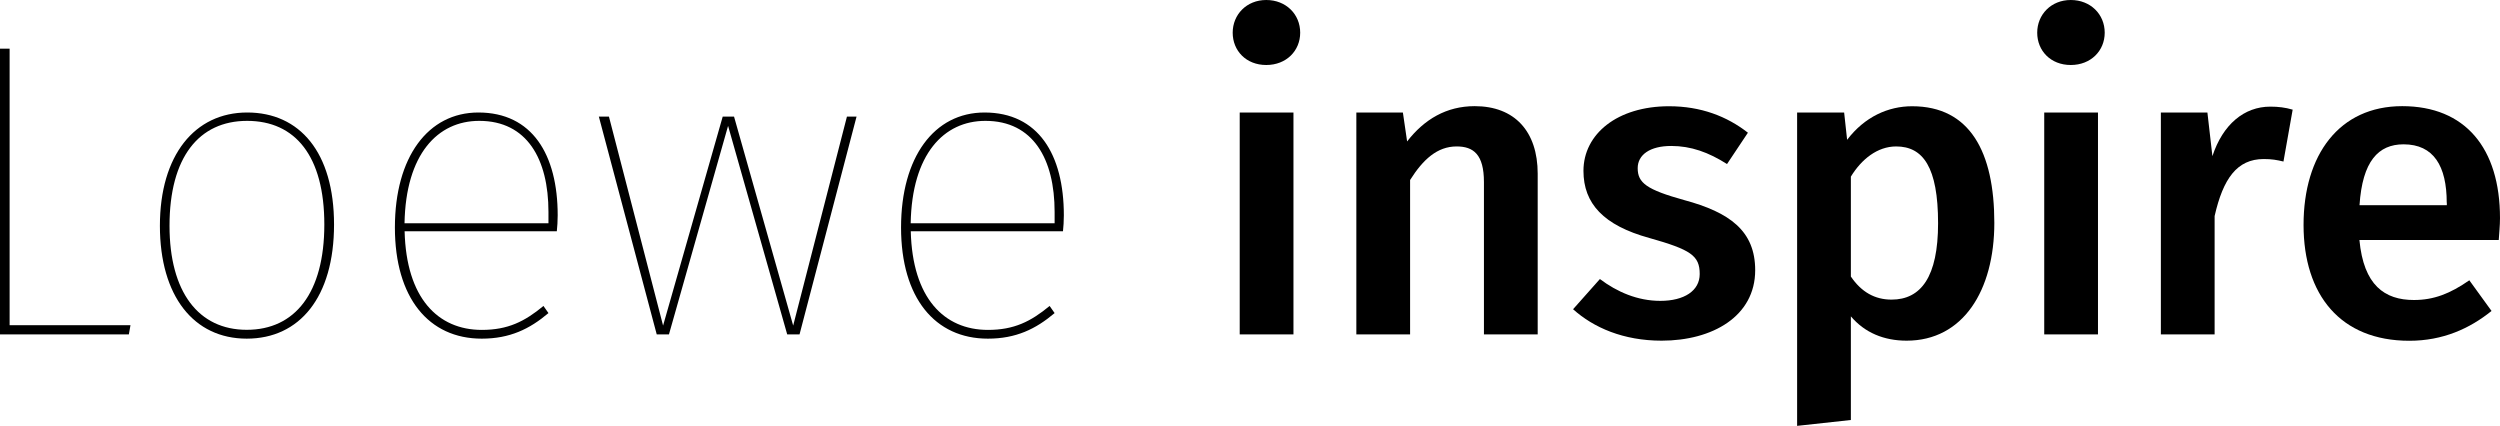
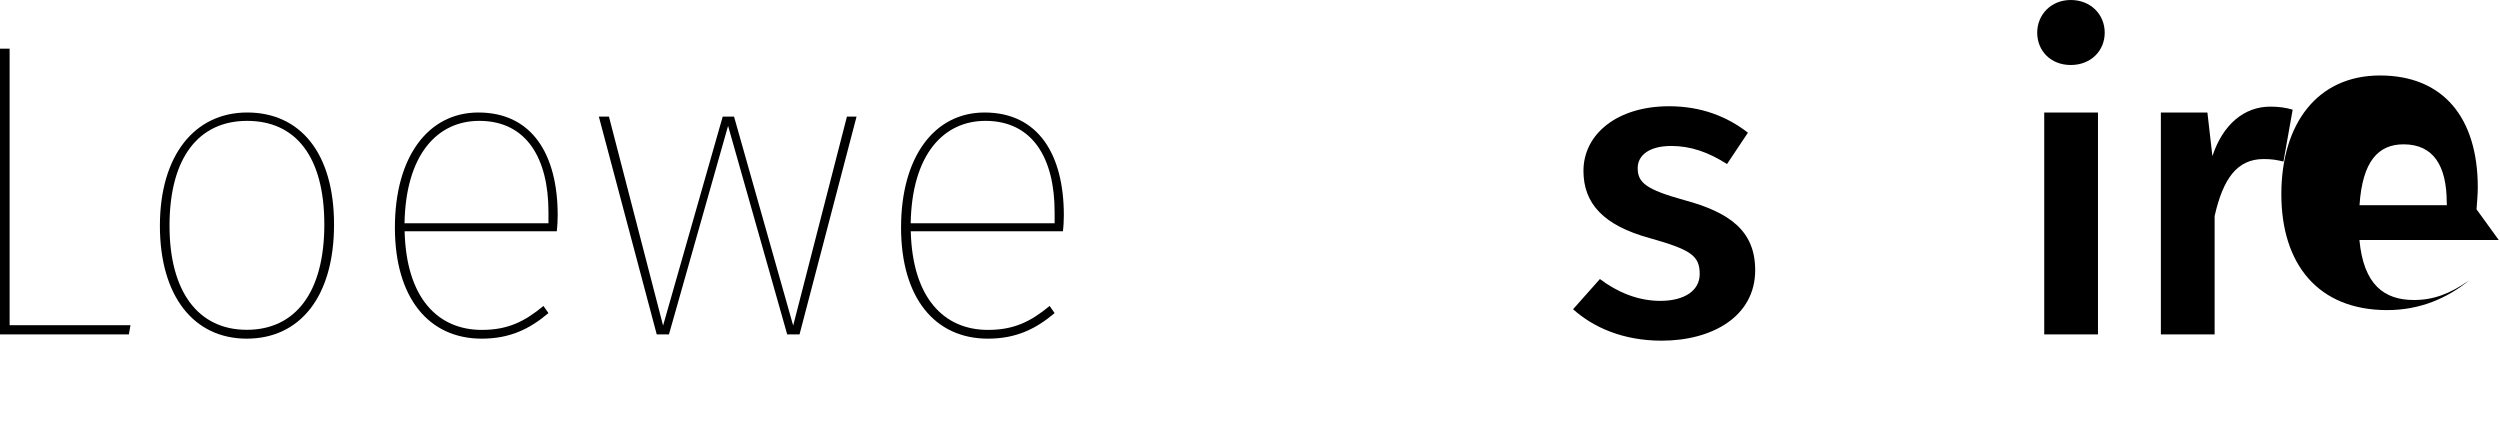
<svg xmlns="http://www.w3.org/2000/svg" id="Layer_1" data-name="Layer 1" viewBox="0 0 260 44.29">
  <path d="M1,33.82h12.57l-.17.96H0V5.06h1v28.76Z" />
  <path d="M34.74,23.35c0,7.55-3.58,11.87-9.08,11.87s-9.03-4.41-9.03-11.74,3.62-11.78,9.08-11.78,9.03,4.15,9.03,11.65ZM17.63,23.48c0,6.89,3.01,10.82,8.03,10.82s8.07-3.84,8.07-10.95-3.01-10.78-8.03-10.78-8.07,3.8-8.07,10.91Z" />
  <path d="M57.92,24.05h-15.84c.17,6.94,3.45,10.26,8.03,10.26,2.71,0,4.45-.87,6.41-2.49l.52.74c-1.96,1.66-4.02,2.66-6.94,2.66-5.5,0-9.03-4.23-9.03-11.56s3.45-11.96,8.68-11.96c5.59,0,8.25,4.36,8.25,10.69,0,.61-.04,1.18-.09,1.66ZM57.04,22.04c0-5.5-2.23-9.47-7.2-9.47-4.32,0-7.64,3.45-7.77,10.65h14.97v-1.18Z" />
  <path d="M83.14,34.78h-1.27l-6.15-21.69-6.15,21.69h-1.27l-6.02-22.65h1.05l5.63,21.73,6.2-21.73h1.18l6.15,21.73,5.59-21.73h1l-5.93,22.65Z" />
  <path d="M110.56,24.05h-15.84c.17,6.94,3.45,10.26,8.03,10.26,2.71,0,4.45-.87,6.41-2.49l.52.74c-1.96,1.66-4.02,2.66-6.94,2.66-5.5,0-9.03-4.23-9.03-11.56s3.45-11.96,8.68-11.96c5.59,0,8.25,4.36,8.25,10.69,0,.61-.04,1.18-.09,1.66ZM109.68,22.04c0-5.5-2.23-9.47-7.2-9.47-4.32,0-7.64,3.45-7.77,10.65h14.97v-1.18Z" />
-   <path d="M135.22,3.4c0,1.88-1.44,3.36-3.53,3.36s-3.49-1.48-3.49-3.36,1.44-3.4,3.49-3.4,3.53,1.48,3.53,3.4ZM134.52,34.78h-5.59V11.7h5.59v23.09Z" />
-   <path d="M159.92,18.07v16.71h-5.59v-15.84c0-2.88-1.09-3.71-2.84-3.71-2.01,0-3.49,1.35-4.84,3.49v16.06h-5.59V11.7h4.84l.44,3.01c1.79-2.31,4.1-3.67,7.03-3.67,4.15,0,6.55,2.62,6.55,7.03Z" />
  <path d="M181.79,13.79l-2.18,3.27c-1.92-1.22-3.75-1.88-5.8-1.88-2.22,0-3.49.92-3.49,2.31,0,1.53.92,2.23,4.84,3.32,4.71,1.27,7.38,3.19,7.38,7.29,0,4.8-4.45,7.33-9.73,7.33-3.97,0-7.07-1.35-9.21-3.27l2.79-3.14c1.79,1.35,3.93,2.27,6.28,2.27,2.49,0,4.1-1.05,4.1-2.79,0-1.92-.92-2.53-5.24-3.75-4.76-1.31-6.85-3.58-6.85-6.98,0-3.84,3.53-6.72,8.9-6.72,3.32,0,6.02,1.05,8.2,2.75Z" />
-   <path d="M207.41,23.17c0,7.07-3.27,12.26-9.12,12.26-2.36,0-4.36-.83-5.8-2.53v10.78l-5.59.61V11.7h4.89l.31,2.84c1.83-2.4,4.28-3.49,6.76-3.49,6.02,0,8.55,4.76,8.55,12.13ZM201.56,23.22c0-5.85-1.57-7.99-4.36-7.99-1.96,0-3.62,1.35-4.71,3.14v10.39c1.09,1.61,2.49,2.4,4.23,2.4,3.06,0,4.84-2.36,4.84-7.94Z" />
  <path d="M218.89,3.4c0,1.88-1.44,3.36-3.53,3.36s-3.49-1.48-3.49-3.36,1.44-3.4,3.49-3.4,3.53,1.48,3.53,3.4ZM218.19,34.78h-5.59V11.7h5.59v23.09Z" />
  <path d="M238.44,11.39l-.96,5.41c-.7-.17-1.22-.26-2.05-.26-2.79,0-4.23,2.05-5.11,5.93v12.31h-5.59V11.7h4.84l.52,4.54c1.09-3.32,3.32-5.15,6.02-5.15.83,0,1.57.09,2.31.31Z" />
-   <path d="M259.87,24.96h-14.49c.44,4.71,2.62,6.24,5.67,6.24,2.05,0,3.75-.65,5.76-2.05l2.31,3.19c-2.27,1.83-5.06,3.1-8.55,3.1-7.16,0-11-4.76-11-12.05s3.71-12.35,10.26-12.35,10.17,4.36,10.17,11.65c0,.74-.09,1.66-.13,2.27ZM254.46,21.08c0-3.8-1.35-6.07-4.49-6.07-2.62,0-4.28,1.75-4.58,6.33h9.08v-.26Z" />
+   <path d="M259.87,24.96h-14.49c.44,4.71,2.62,6.24,5.67,6.24,2.05,0,3.75-.65,5.76-2.05c-2.27,1.83-5.06,3.1-8.55,3.1-7.16,0-11-4.76-11-12.05s3.71-12.35,10.26-12.35,10.17,4.36,10.17,11.65c0,.74-.09,1.66-.13,2.27ZM254.46,21.08c0-3.8-1.35-6.07-4.49-6.07-2.62,0-4.28,1.75-4.58,6.33h9.08v-.26Z" />
</svg>